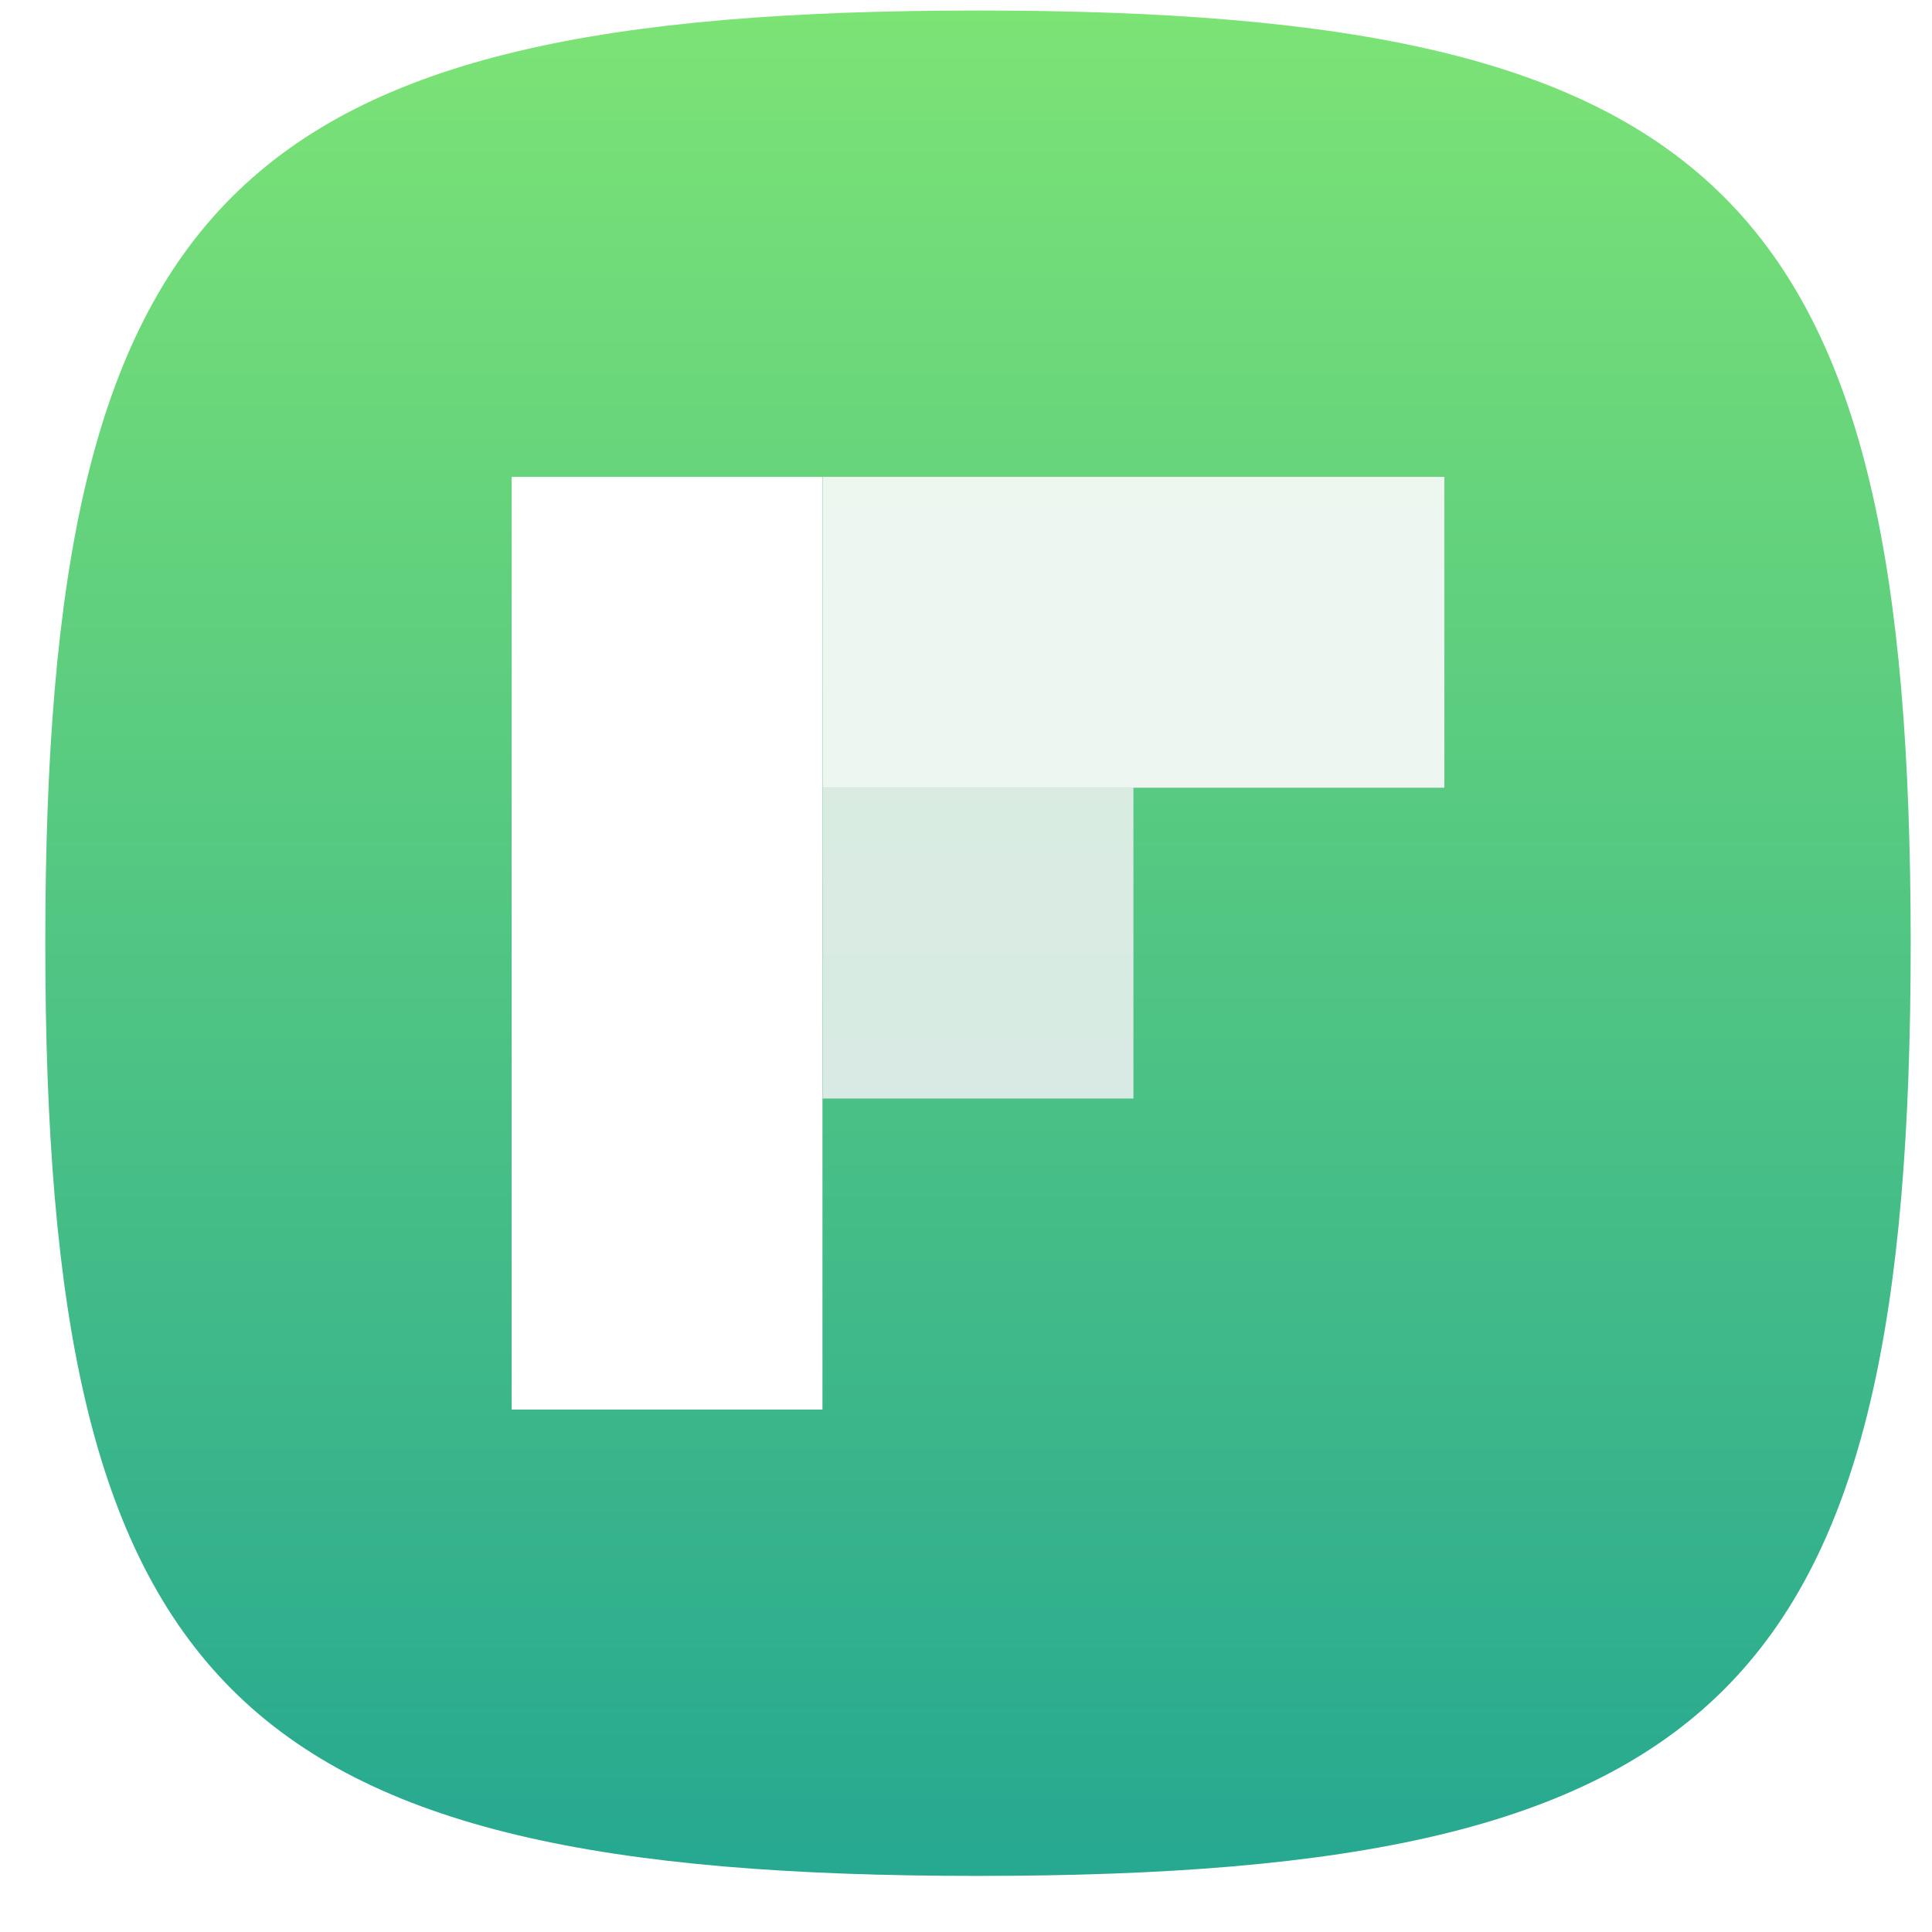
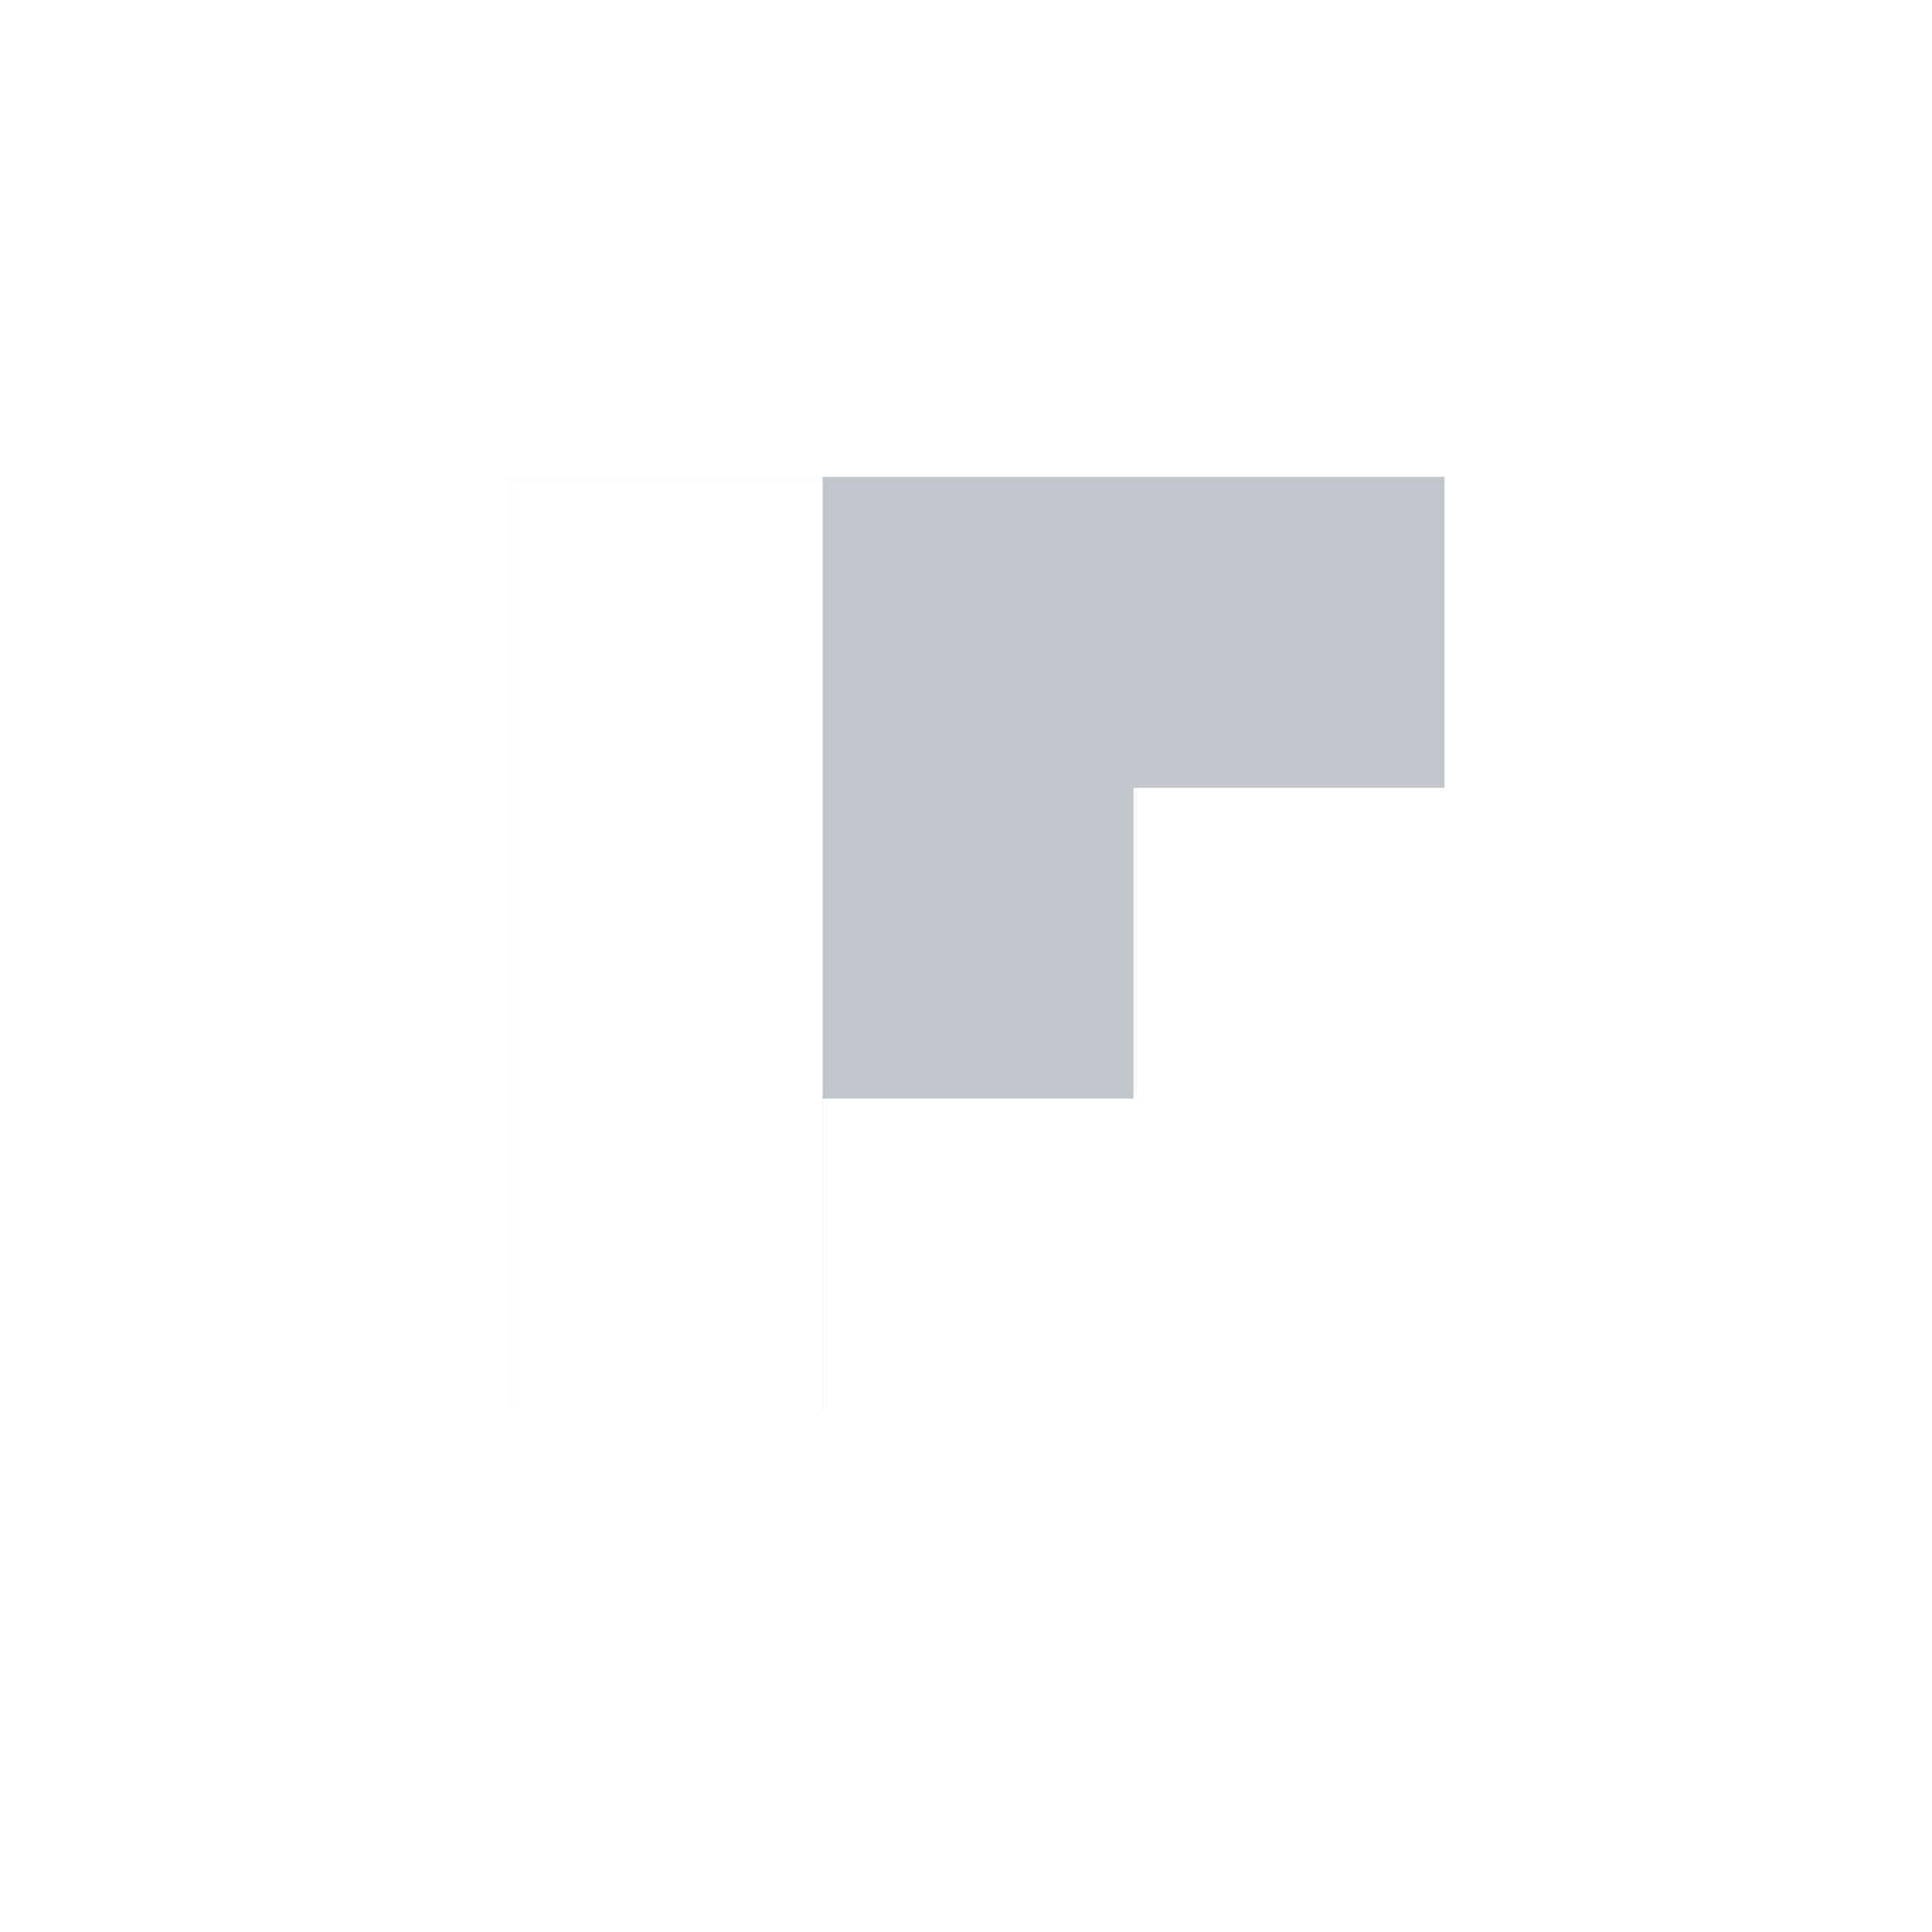
<svg xmlns="http://www.w3.org/2000/svg" width="29" height="29" viewBox="0 0 29 29" fill="none">
-   <path fill-rule="evenodd" clip-rule="evenodd" d="M14.68.158c-11.2 0-14 2.8-14 14s2.8 14 14 14 14-2.8 14-14-2.8-14-14-14z" fill="url(#paint0_linear_5545_9383)" />
  <g filter="url(#filter0_f_5545_9383)" fill="#0A1D3B" fill-opacity=".25">
    <path d="M12.346 7.158H7.68v14h4.666v-14z" />
    <path fill-rule="evenodd" clip-rule="evenodd" d="M21.681 7.158v4.667h-9.333V7.158h9.333z" />
    <path fill-rule="evenodd" clip-rule="evenodd" d="M17.014 11.823v4.667h-4.666v-4.667h4.666z" />
  </g>
  <path d="M12.346 7.158H7.68v14h4.666v-14z" fill="#fff" />
-   <path fill-rule="evenodd" clip-rule="evenodd" d="M21.681 7.158v4.667h-9.333V7.158h9.333z" fill="#fff" fill-opacity=".9" />
-   <path fill-rule="evenodd" clip-rule="evenodd" d="M17.014 11.823v4.667h-4.666v-4.667h4.666z" fill="#fff" fill-opacity=".8" />
  <defs>
    <linearGradient id="paint0_linear_5545_9383" x1=".68" y1=".158" x2=".68" y2="28.158" gradientUnits="userSpaceOnUse">
      <stop stop-color="#7CE375" />
      <stop offset="1" stop-color="#26A891" />
    </linearGradient>
    <filter id="filter0_f_5545_9383" x="6.08" y="5.558" width="17.2" height="17.2" filterUnits="userSpaceOnUse" color-interpolation-filters="sRGB">
      <feFlood flood-opacity="0" result="BackgroundImageFix" />
      <feBlend in="SourceGraphic" in2="BackgroundImageFix" result="shape" />
      <feGaussianBlur stdDeviation=".8" result="effect1_foregroundBlur_5545_9383" />
    </filter>
  </defs>
</svg>